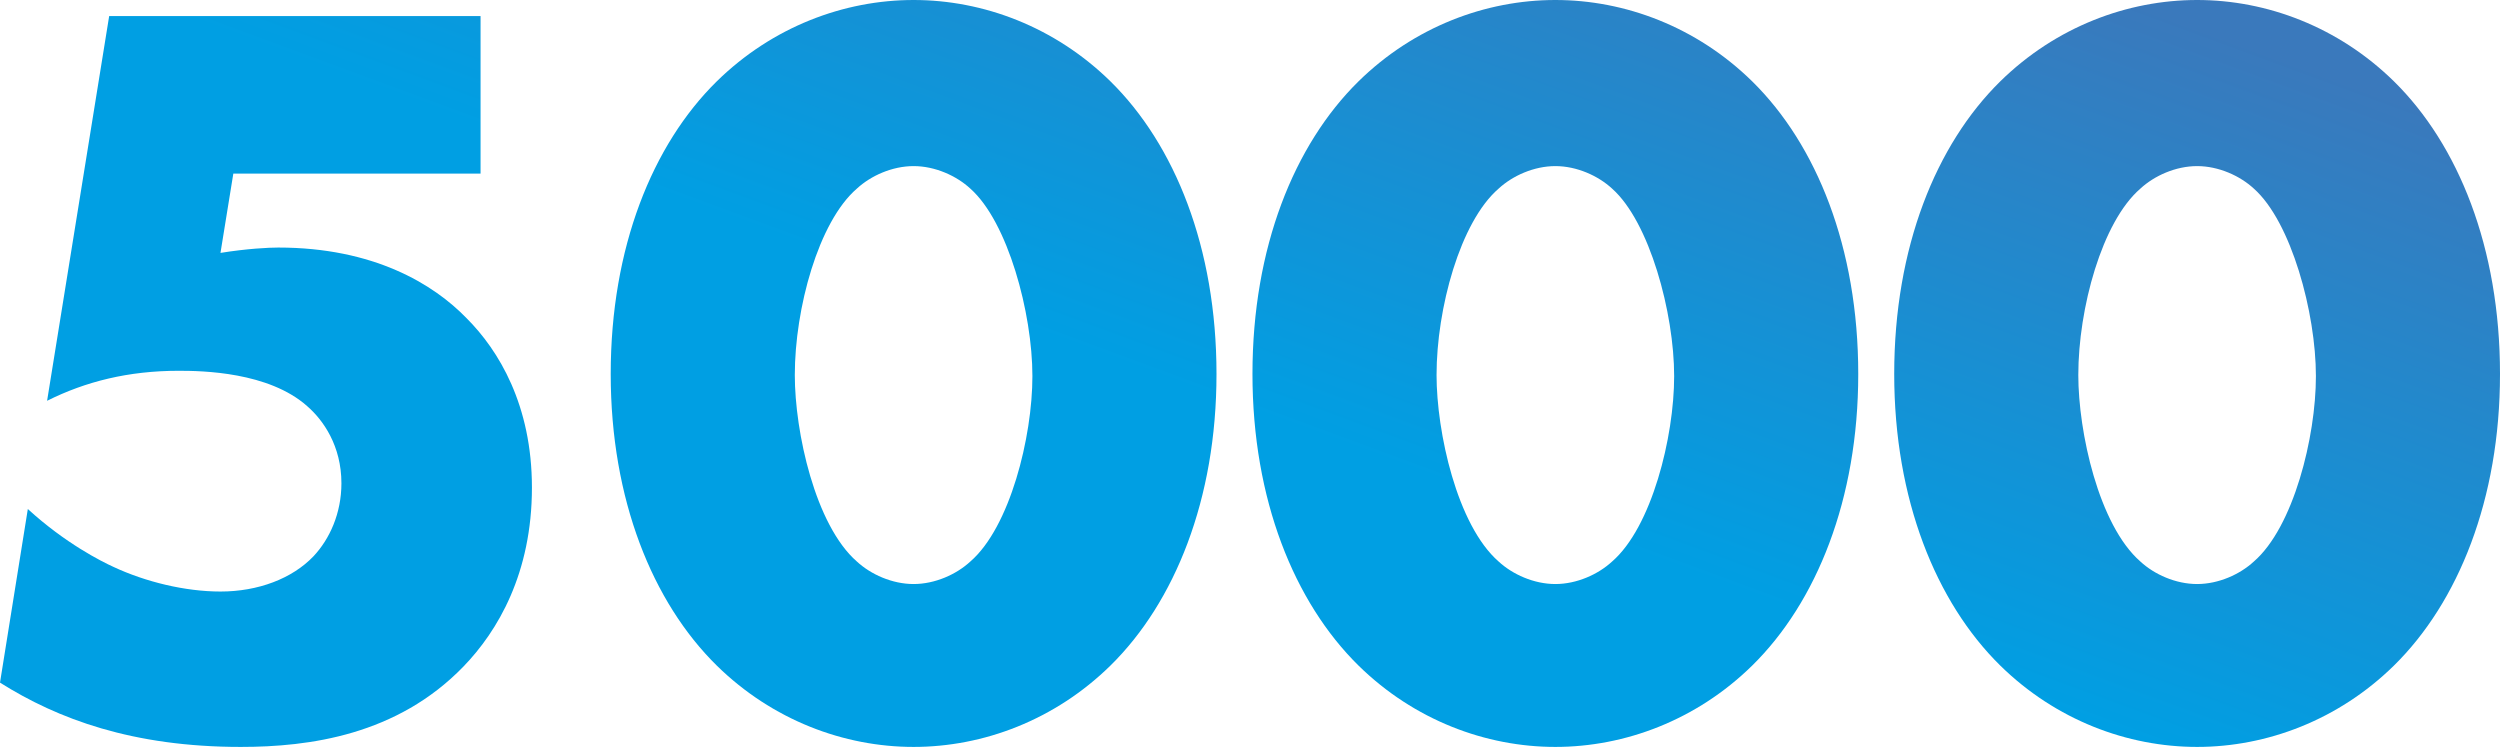
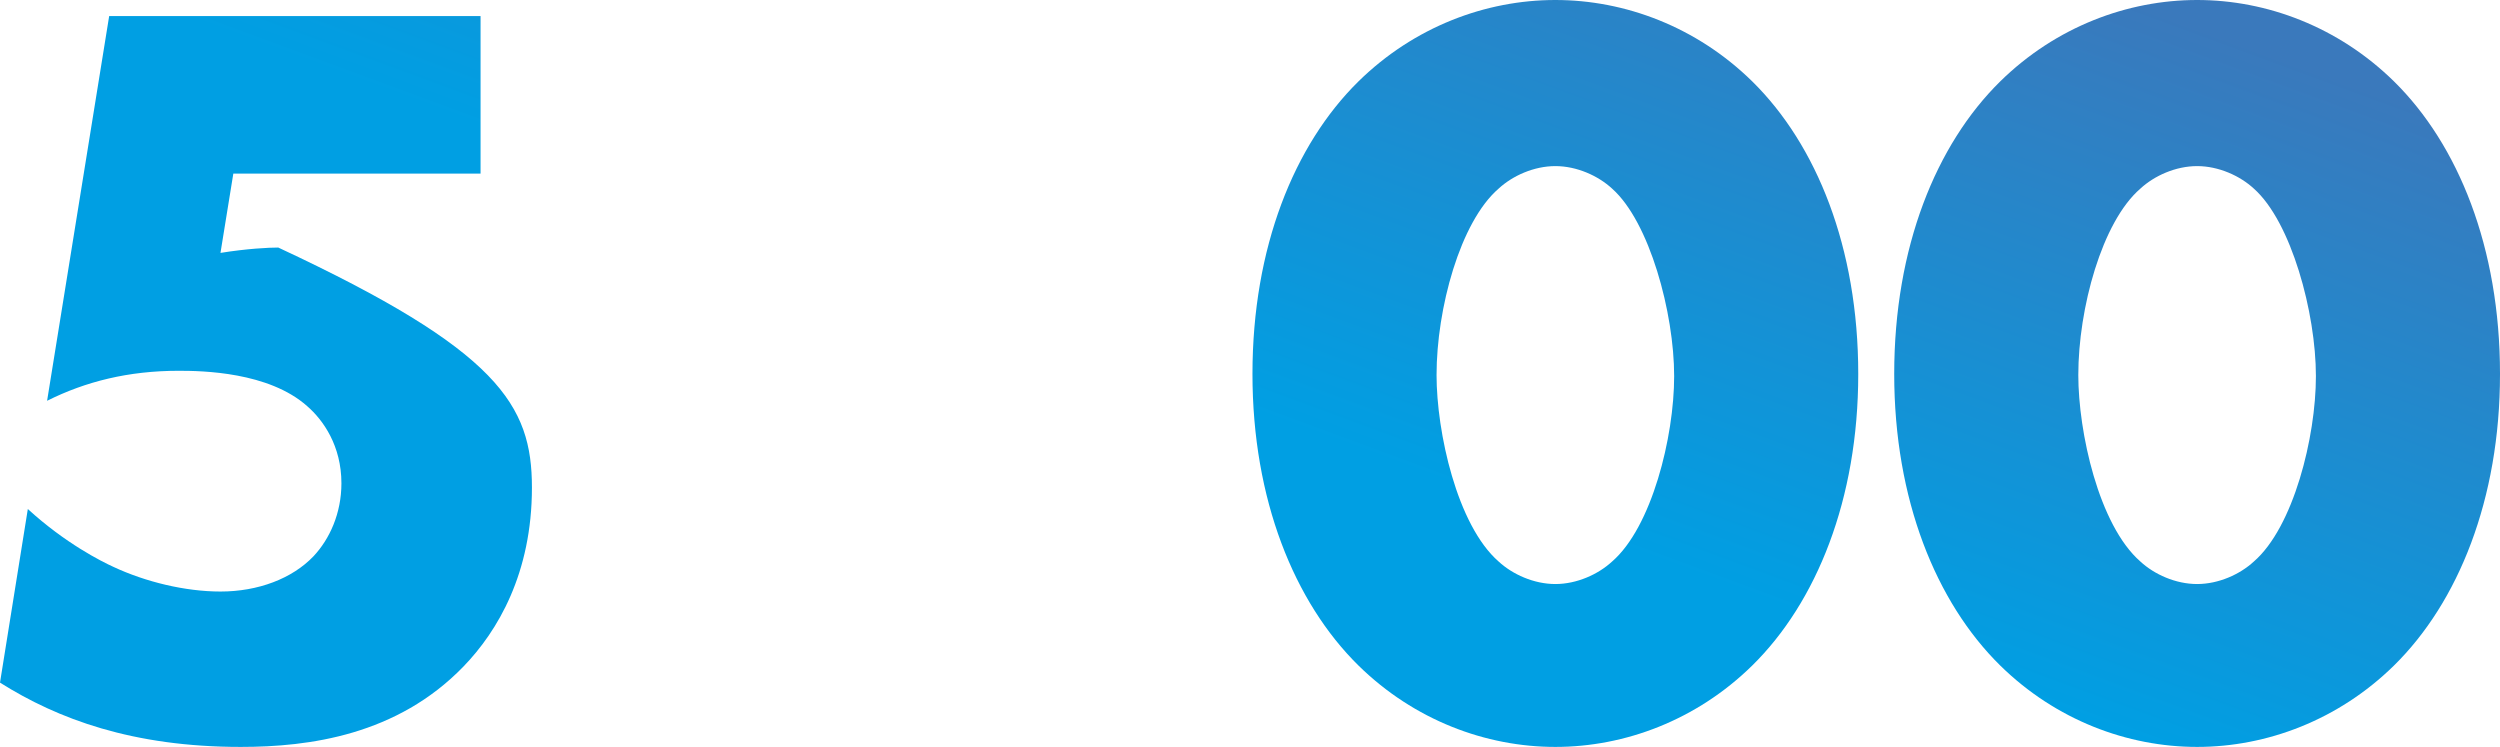
<svg xmlns="http://www.w3.org/2000/svg" width="1543" height="461" viewBox="0 0 1543 461" fill="none">
-   <path d="M296.6 9.921V107.148H144.006L136.079 156.092C152.594 153.446 165.805 152.785 171.751 152.785C230.542 152.785 267.535 175.273 288.013 196.438C307.83 216.28 328.308 250.011 328.308 300.94C328.308 353.852 307.169 389.568 286.031 411.395C245.075 453.725 190.907 461 148.63 461C81.912 461 35.671 443.803 0 421.316L17.175 314.168C40.295 335.333 62.755 346.577 70.021 349.884C89.839 359.143 114.28 365.096 136.079 365.096C159.2 365.096 180.338 357.159 193.55 343.27C203.458 332.687 210.725 316.813 210.725 298.294C210.725 275.145 199.495 259.271 189.586 250.673C165.805 229.508 124.85 228.846 110.317 228.846C79.269 228.846 52.846 235.461 29.066 247.366L67.379 9.921H296.6Z" fill="url(#paint0_linear_3749_216)" />
-   <path d="M563.877 102.518C550.665 102.518 537.454 108.471 528.866 116.407C505.085 136.911 490.553 190.485 490.553 231.492C490.553 266.547 503.103 324.089 528.866 346.577C537.454 354.514 550.665 360.466 563.877 360.466C577.088 360.466 590.3 354.514 598.888 346.577C623.329 325.412 637.201 269.854 637.201 232.154C637.201 193.131 622.008 136.911 598.888 116.407C590.3 108.471 577.088 102.518 563.877 102.518ZM750.821 230.831C750.821 308.215 725.058 371.71 685.423 410.733C651.073 444.465 606.814 461 563.877 461C520.939 461 476.68 444.465 442.33 410.733C402.695 371.71 376.933 308.215 376.933 230.831C376.933 152.785 402.695 89.29 442.33 50.267C476.68 16.535 520.939 0 563.877 0C606.814 0 651.073 16.535 685.423 50.267C725.058 89.29 750.821 152.785 750.821 230.831Z" fill="url(#paint1_linear_3749_216)" />
+   <path d="M296.6 9.921V107.148H144.006L136.079 156.092C152.594 153.446 165.805 152.785 171.751 152.785C307.83 216.28 328.308 250.011 328.308 300.94C328.308 353.852 307.169 389.568 286.031 411.395C245.075 453.725 190.907 461 148.63 461C81.912 461 35.671 443.803 0 421.316L17.175 314.168C40.295 335.333 62.755 346.577 70.021 349.884C89.839 359.143 114.28 365.096 136.079 365.096C159.2 365.096 180.338 357.159 193.55 343.27C203.458 332.687 210.725 316.813 210.725 298.294C210.725 275.145 199.495 259.271 189.586 250.673C165.805 229.508 124.85 228.846 110.317 228.846C79.269 228.846 52.846 235.461 29.066 247.366L67.379 9.921H296.6Z" fill="url(#paint0_linear_3749_216)" />
  <path d="M959.966 102.518C946.755 102.518 933.543 108.471 924.956 116.407C901.175 136.911 886.642 190.485 886.642 231.492C886.642 266.547 899.193 324.089 924.956 346.577C933.543 354.514 946.755 360.466 959.966 360.466C973.178 360.466 986.39 354.514 994.977 346.577C1019.42 325.412 1033.29 269.854 1033.29 232.154C1033.29 193.131 1018.1 136.911 994.977 116.407C986.39 108.471 973.178 102.518 959.966 102.518ZM1146.91 230.831C1146.91 308.215 1121.15 371.71 1081.51 410.733C1047.16 444.465 1002.9 461 959.966 461C917.029 461 872.77 444.465 838.42 410.733C798.785 371.71 773.022 308.215 773.022 230.831C773.022 152.785 798.785 89.29 838.42 50.267C872.77 16.535 917.029 0 959.966 0C1002.9 0 1047.16 16.535 1081.51 50.267C1121.15 89.29 1146.91 152.785 1146.91 230.831Z" fill="url(#paint2_linear_3749_216)" />
  <path d="M1356.06 102.518C1342.84 102.518 1329.63 108.471 1321.05 116.407C1297.26 136.911 1282.73 190.485 1282.73 231.492C1282.73 266.547 1295.28 324.089 1321.05 346.577C1329.63 354.514 1342.84 360.466 1356.06 360.466C1369.27 360.466 1382.48 354.514 1391.07 346.577C1415.51 325.412 1429.38 269.854 1429.38 232.154C1429.38 193.131 1414.19 136.911 1391.07 116.407C1382.48 108.471 1369.27 102.518 1356.06 102.518ZM1543 230.831C1543 308.215 1517.24 371.71 1477.6 410.733C1443.25 444.465 1398.99 461 1356.06 461C1313.12 461 1268.86 444.465 1234.51 410.733C1194.87 371.71 1169.11 308.215 1169.11 230.831C1169.11 152.785 1194.87 89.29 1234.51 50.267C1268.86 16.535 1313.12 0 1356.06 0C1398.99 0 1443.25 16.535 1477.6 50.267C1517.24 89.29 1543 152.785 1543 230.831Z" fill="url(#paint3_linear_3749_216)" />
  <defs>
    <linearGradient id="paint0_linear_3749_216" x1="1363.66" y1="18.186" x2="1216.01" y2="418.512" gradientUnits="userSpaceOnUse">
      <stop stop-color="#3A79BC" />
      <stop offset="1" stop-color="#009FE3" />
    </linearGradient>
    <linearGradient id="paint1_linear_3749_216" x1="1363.66" y1="18.186" x2="1216.01" y2="418.512" gradientUnits="userSpaceOnUse">
      <stop stop-color="#3A79BC" />
      <stop offset="1" stop-color="#009FE3" />
    </linearGradient>
    <linearGradient id="paint2_linear_3749_216" x1="1363.66" y1="18.186" x2="1216.01" y2="418.512" gradientUnits="userSpaceOnUse">
      <stop stop-color="#3A79BC" />
      <stop offset="1" stop-color="#009FE3" />
    </linearGradient>
    <linearGradient id="paint3_linear_3749_216" x1="1363.66" y1="18.186" x2="1216.01" y2="418.512" gradientUnits="userSpaceOnUse">
      <stop stop-color="#3A79BC" />
      <stop offset="1" stop-color="#009FE3" />
    </linearGradient>
  </defs>
</svg>